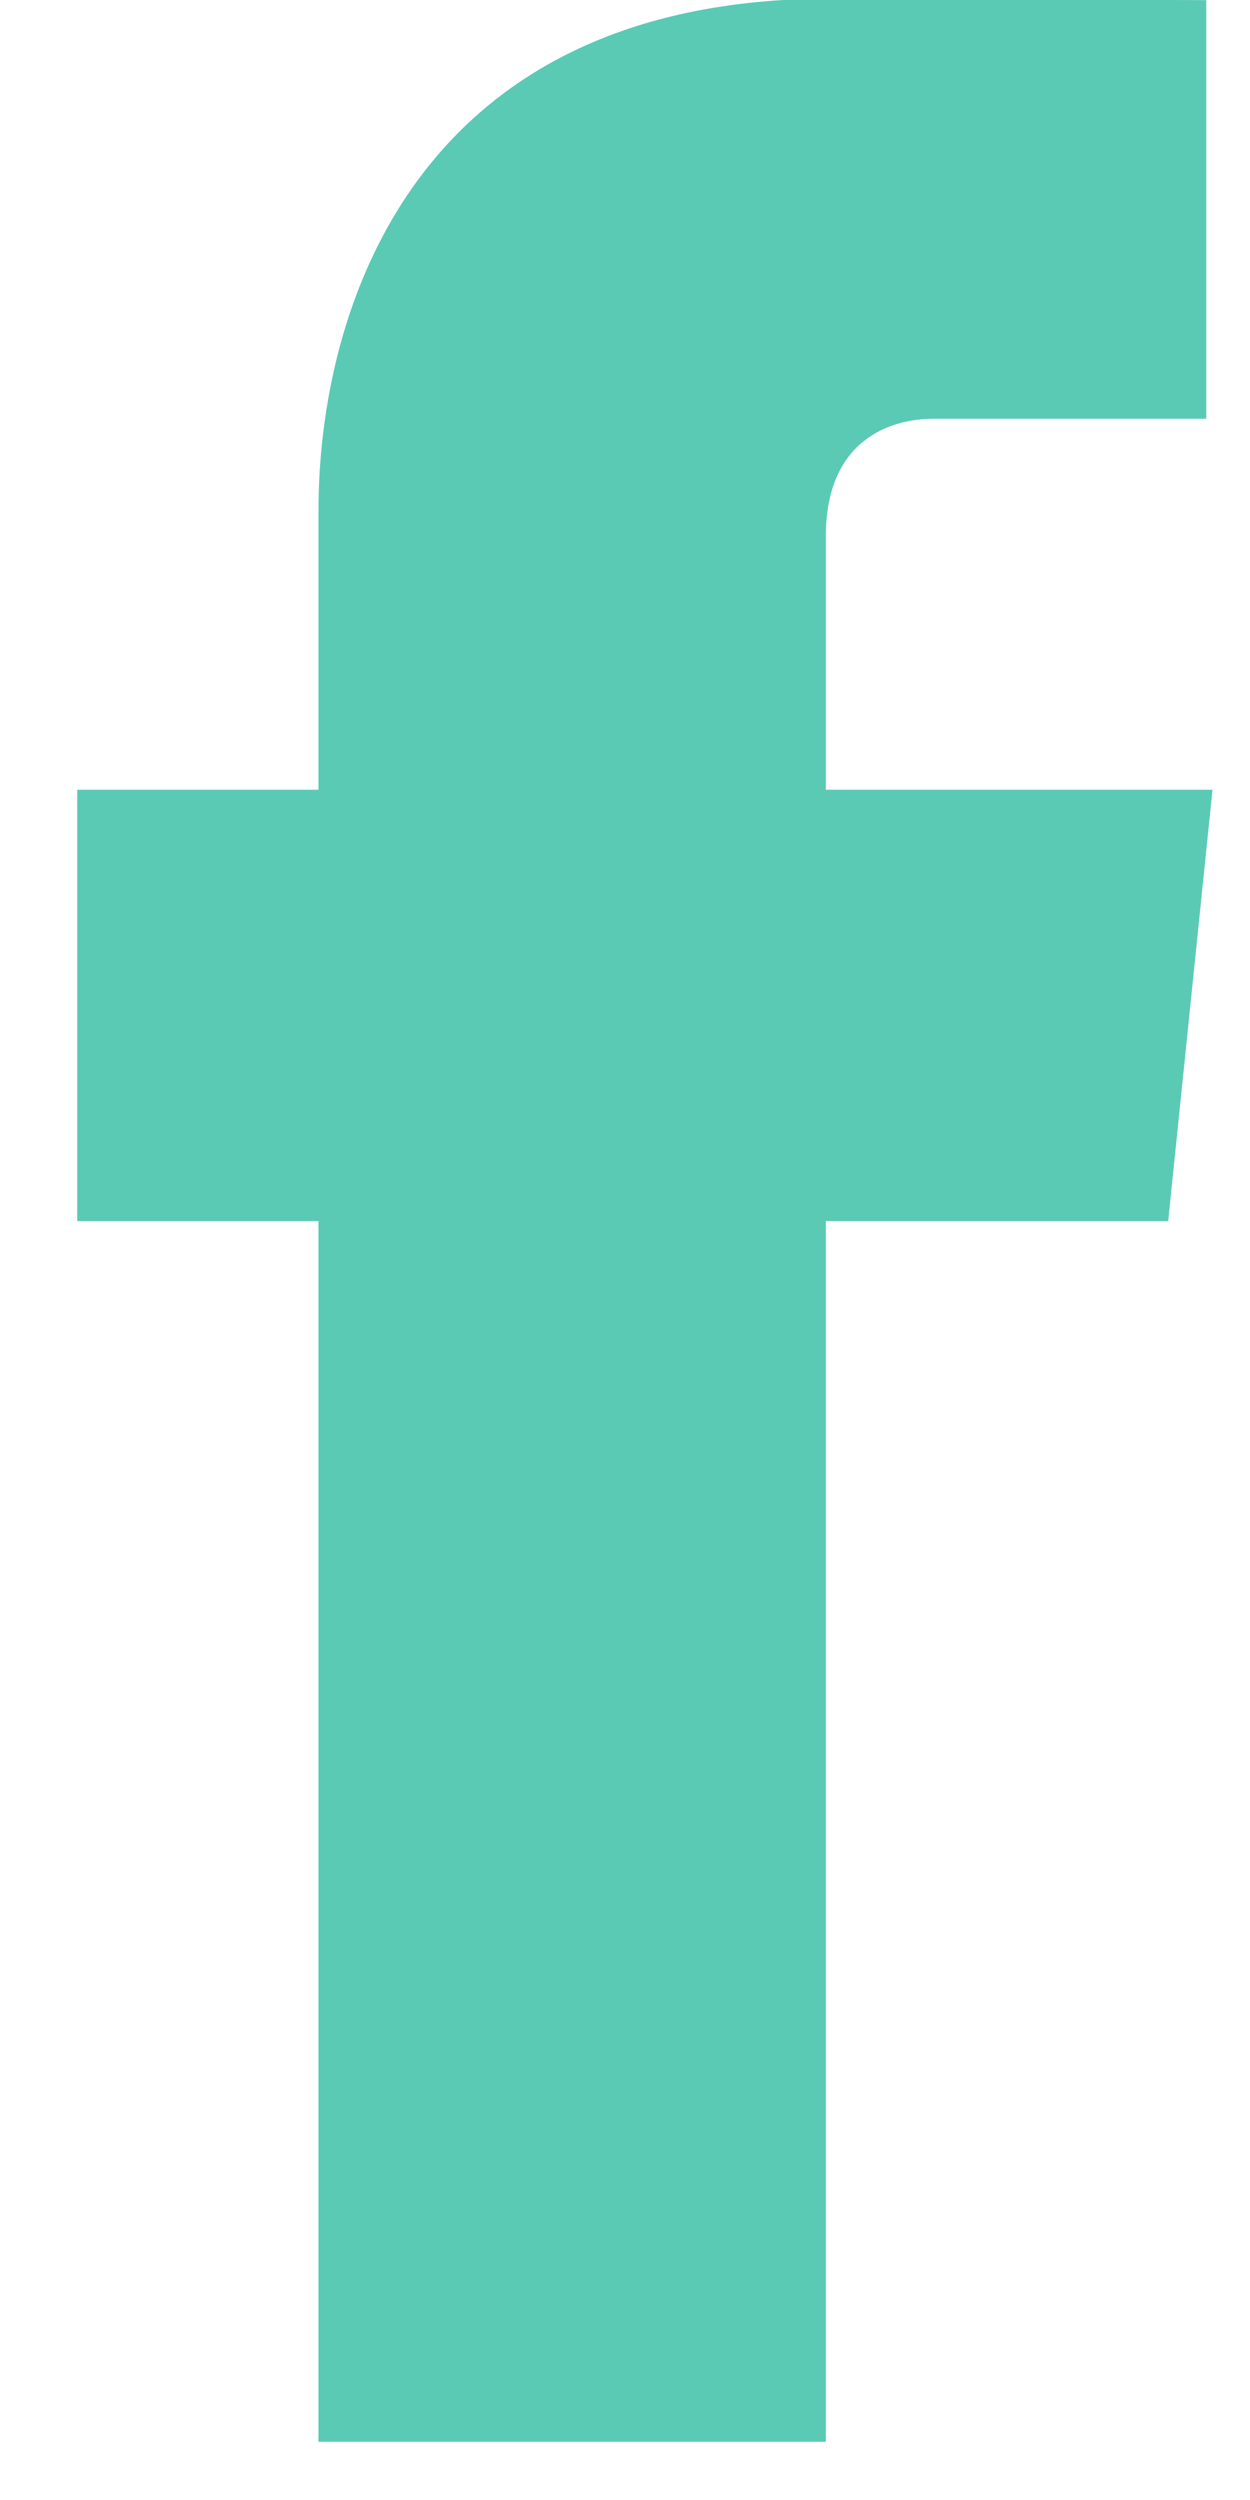
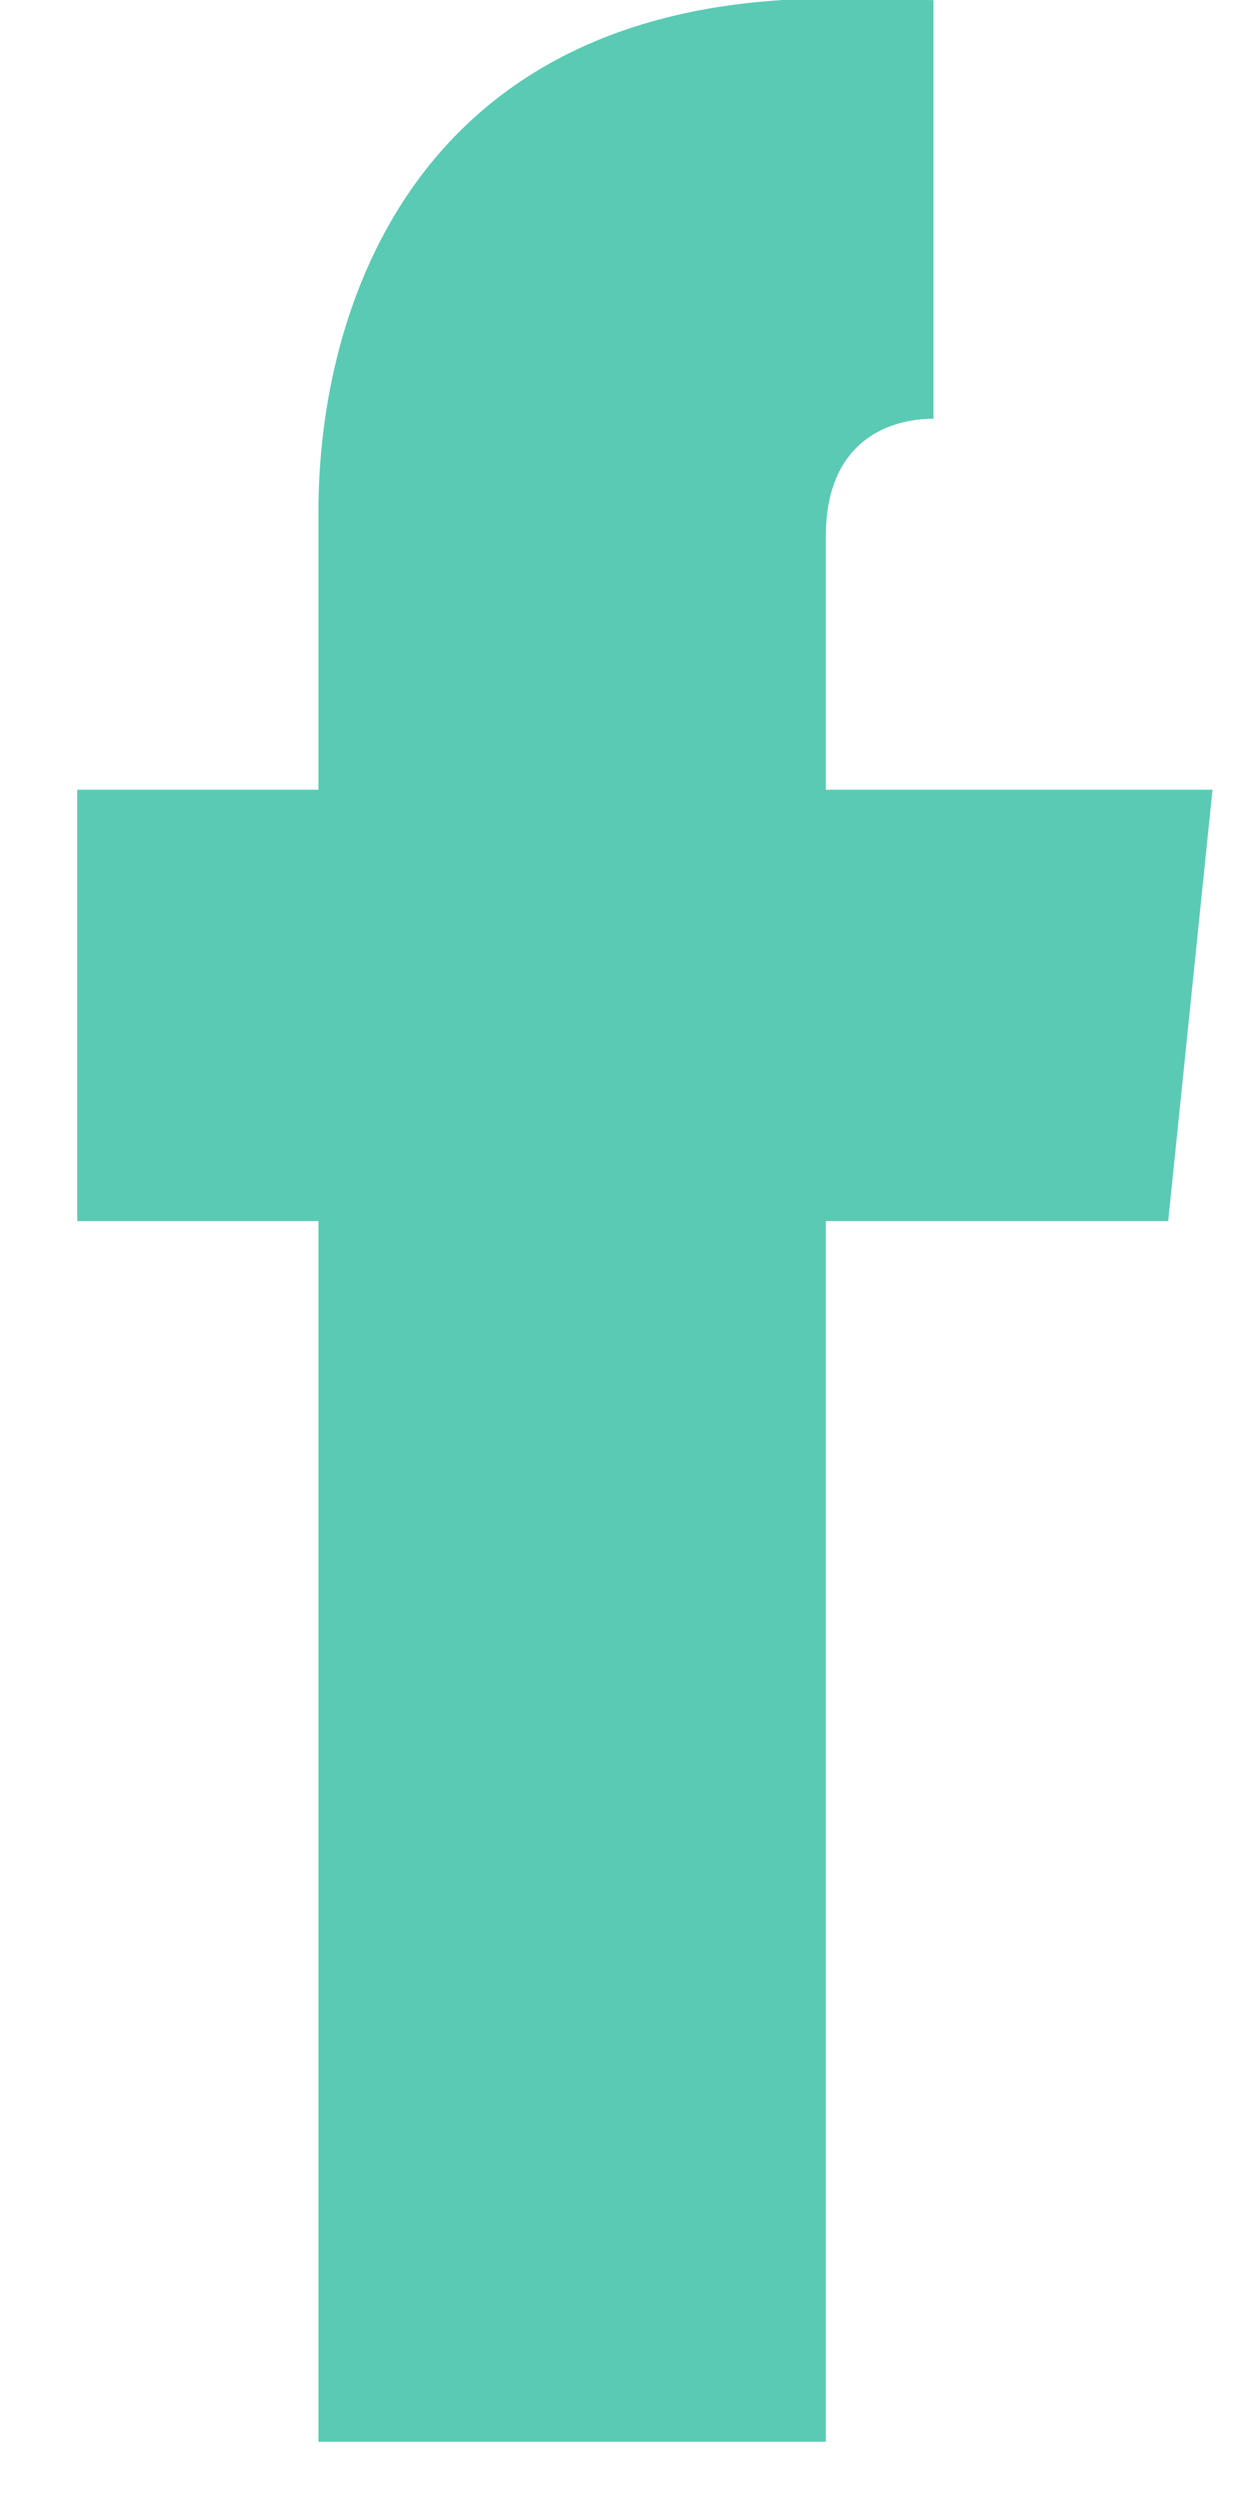
<svg xmlns="http://www.w3.org/2000/svg" width="9" height="18" viewBox="0 0 9 18" fill="none">
-   <path d="M8.73 5.686H5.946V3.861C5.946 3.175 6.401 3.015 6.721 3.015C7.04 3.015 8.685 3.015 8.685 3.015V0.001L5.98 -0.01C2.977 -0.01 2.293 2.238 2.293 3.677V5.686H0.556V8.792H2.293C2.293 12.778 2.293 17.581 2.293 17.581H5.946C5.946 17.581 5.946 12.731 5.946 8.792H8.411L8.73 5.686Z" fill="#5ACAB4" />
+   <path d="M8.73 5.686H5.946V3.861C5.946 3.175 6.401 3.015 6.721 3.015V0.001L5.98 -0.01C2.977 -0.01 2.293 2.238 2.293 3.677V5.686H0.556V8.792H2.293C2.293 12.778 2.293 17.581 2.293 17.581H5.946C5.946 17.581 5.946 12.731 5.946 8.792H8.411L8.73 5.686Z" fill="#5ACAB4" />
</svg>